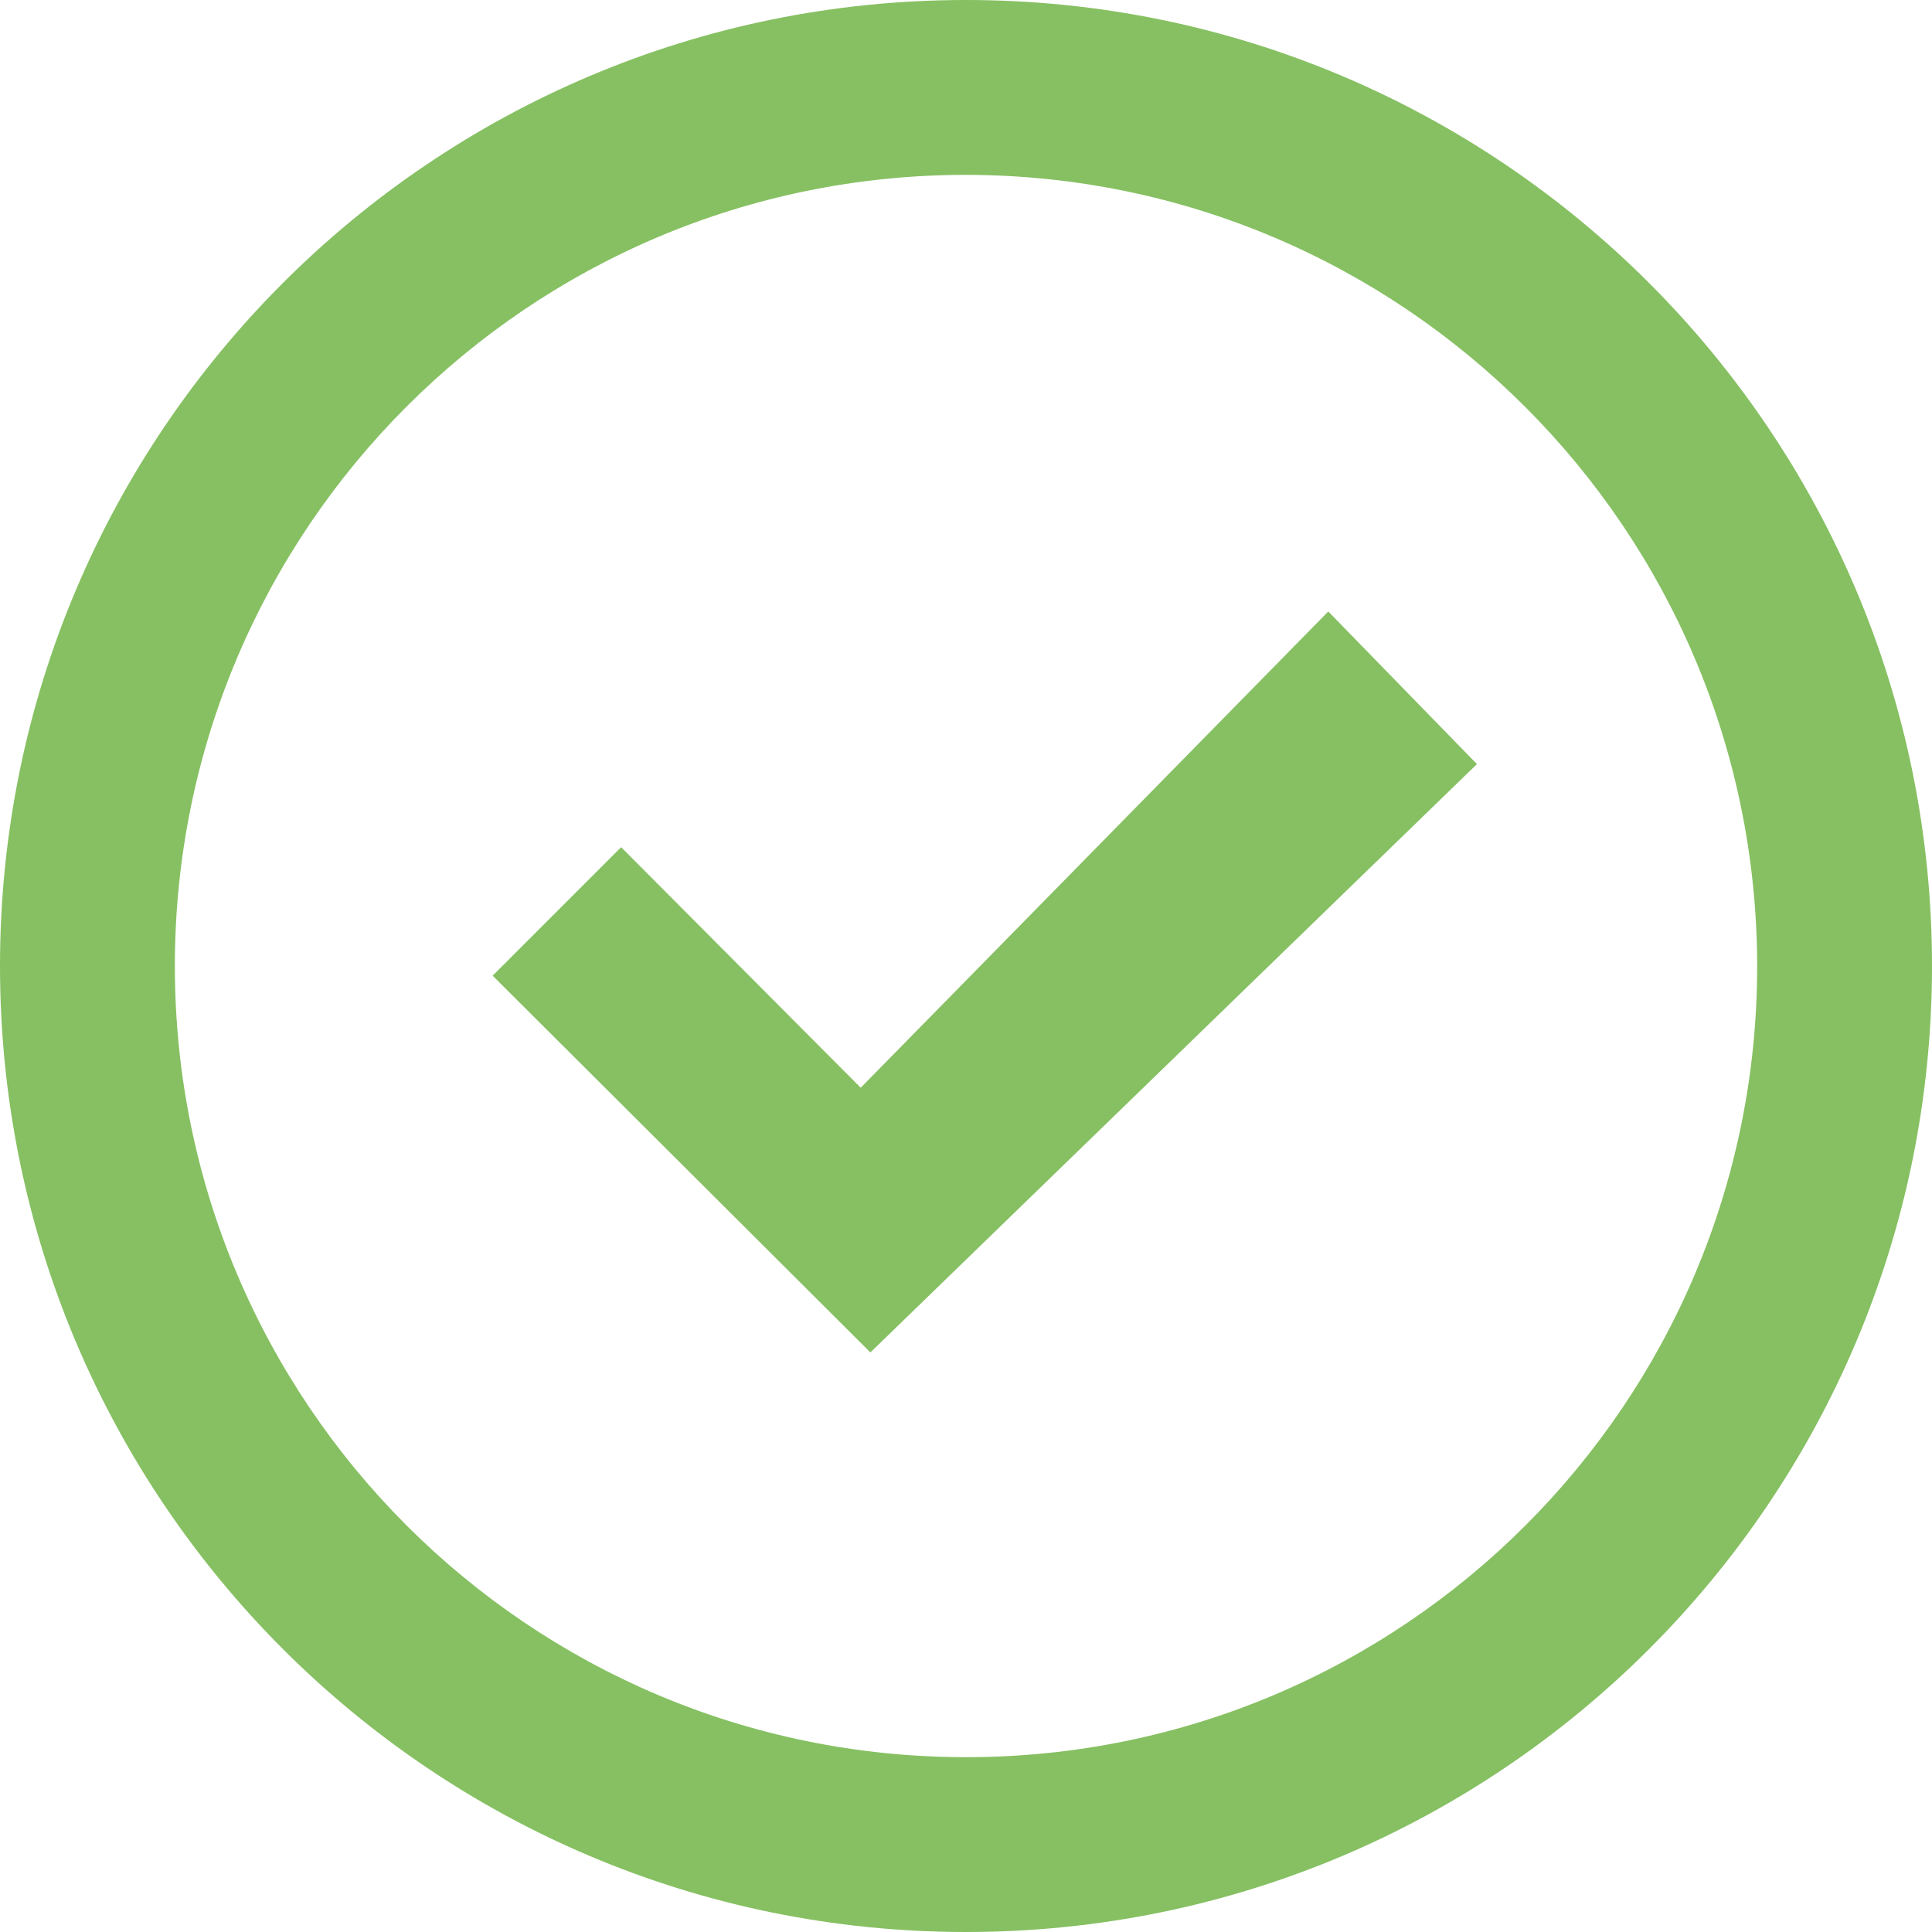
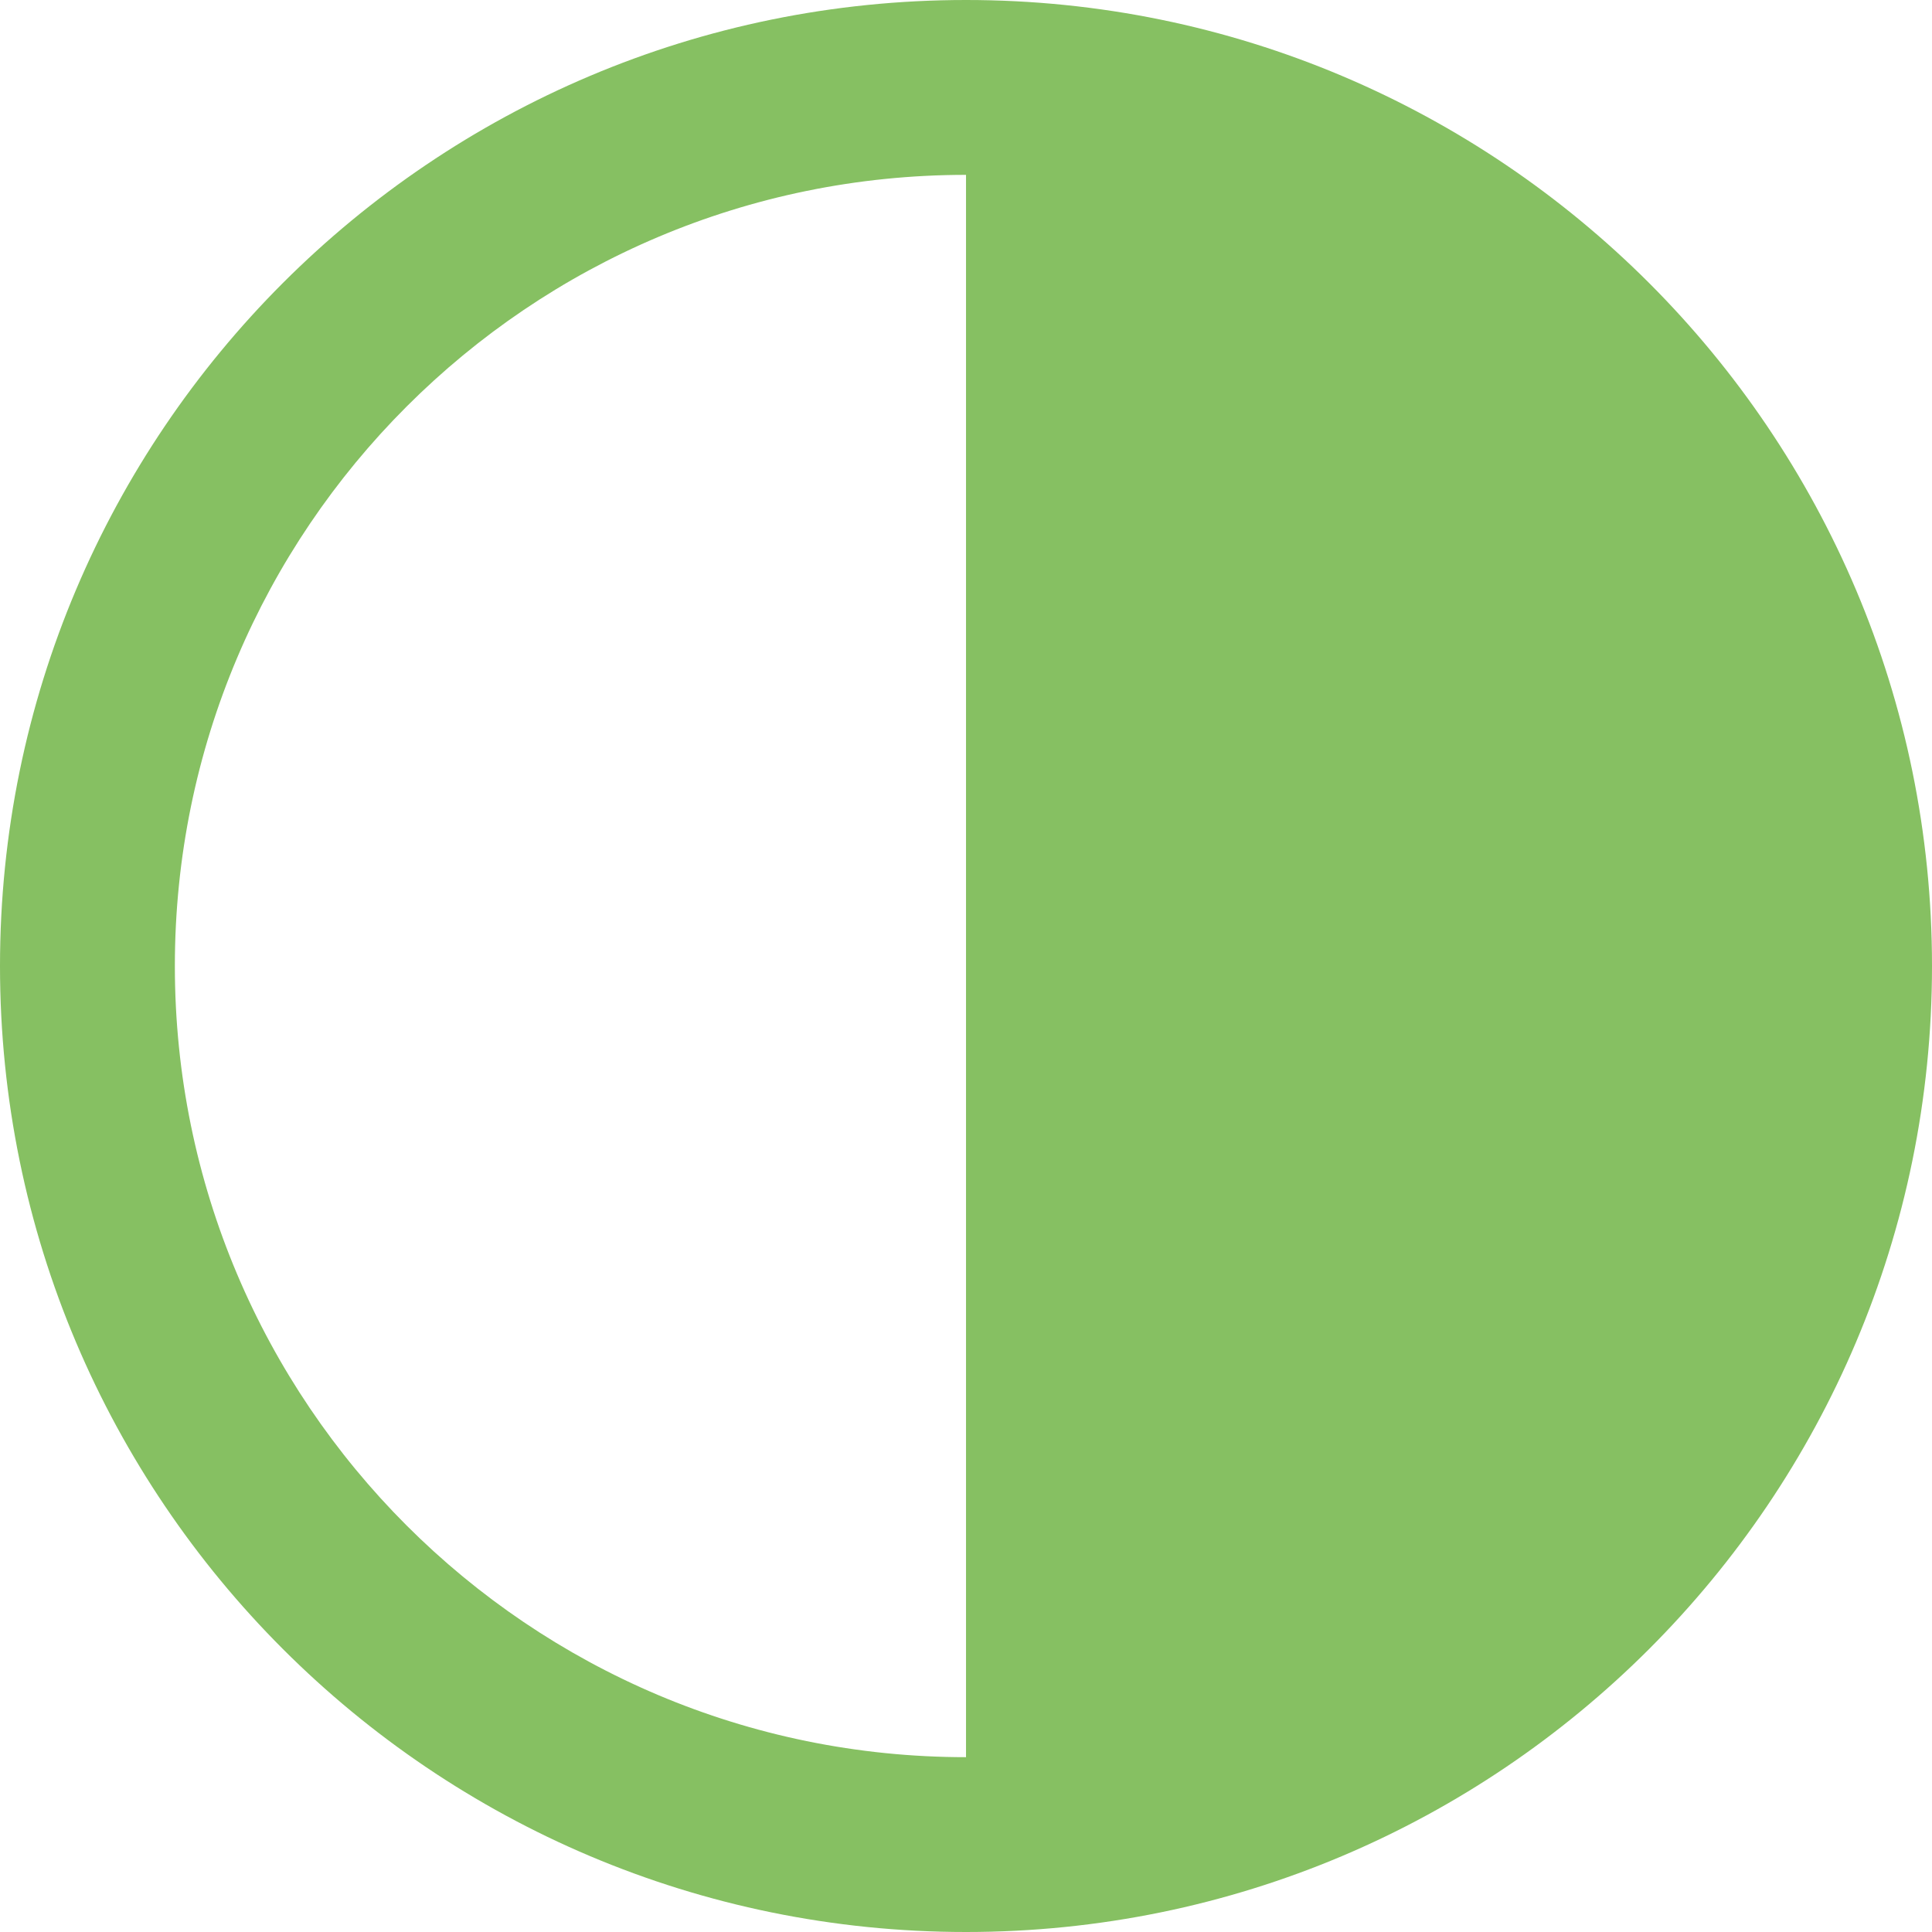
<svg xmlns="http://www.w3.org/2000/svg" id="Layer_1" data-name="Layer 1" viewBox="0 0 553.33 553.33">
  <defs>
    <style>.cls-1{fill:#86c062;}</style>
  </defs>
  <title>regulated</title>
-   <path class="cls-1" d="M523.42,196.41,389.51,332.81,320.9,263.92l-36.8,36.8,108.18,107.9L566,240.12Zm0,0" transform="translate(-143 -21.28)" />
-   <path class="cls-1" d="M419.67,21.28C266.87,21.28,143,145.15,143,297.95S266.87,574.61,419.67,574.61,696.33,450.74,696.33,297.95,572.46,21.28,419.67,21.28Zm0,503.26c-125.15,0-226.59-101.45-226.59-226.59S294.52,71.36,419.67,71.36c125.08.15,226.43,101.51,226.59,226.59,0,125.14-101.44,226.59-226.59,226.59Zm0,0" transform="translate(-143 -21.28)" />
+   <path class="cls-1" d="M419.67,21.28C266.87,21.28,143,145.15,143,297.95S266.87,574.61,419.67,574.61,696.33,450.74,696.33,297.95,572.46,21.28,419.67,21.28Zm0,503.26c-125.15,0-226.59-101.45-226.59-226.59S294.52,71.36,419.67,71.36Zm0,0" transform="translate(-143 -21.28)" />
</svg>